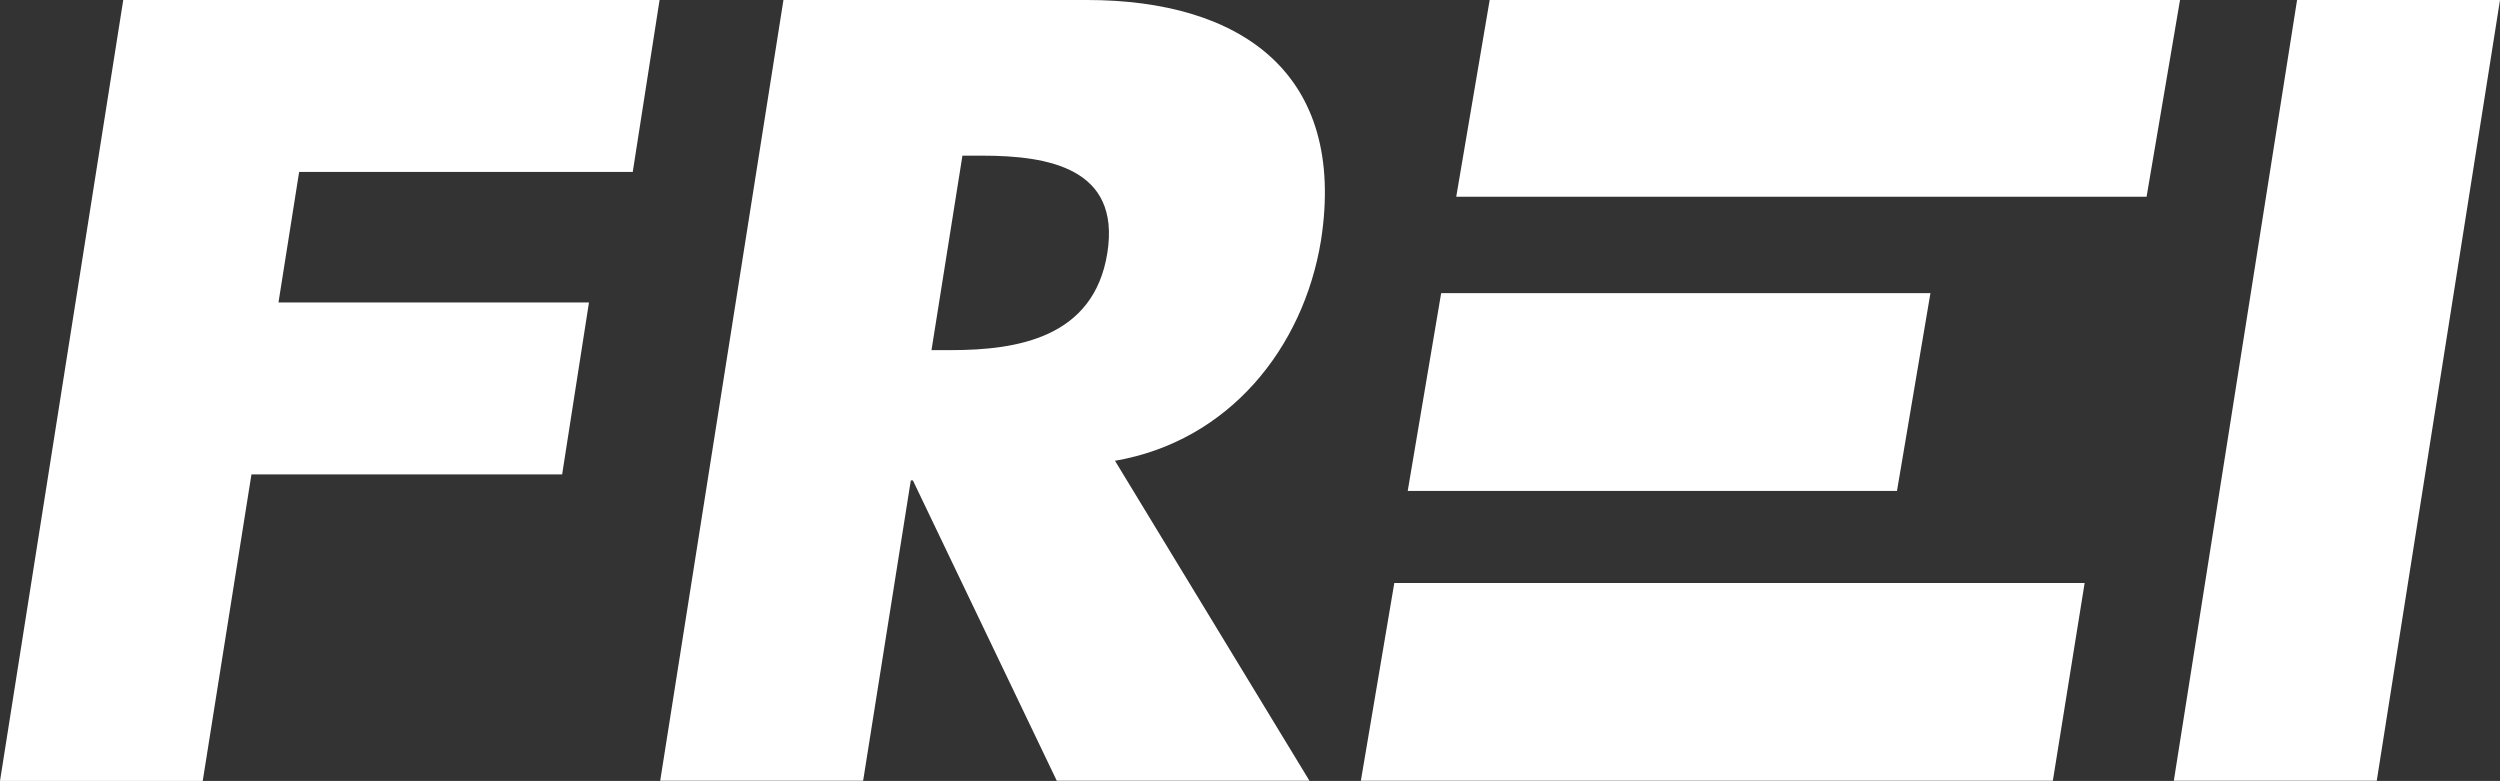
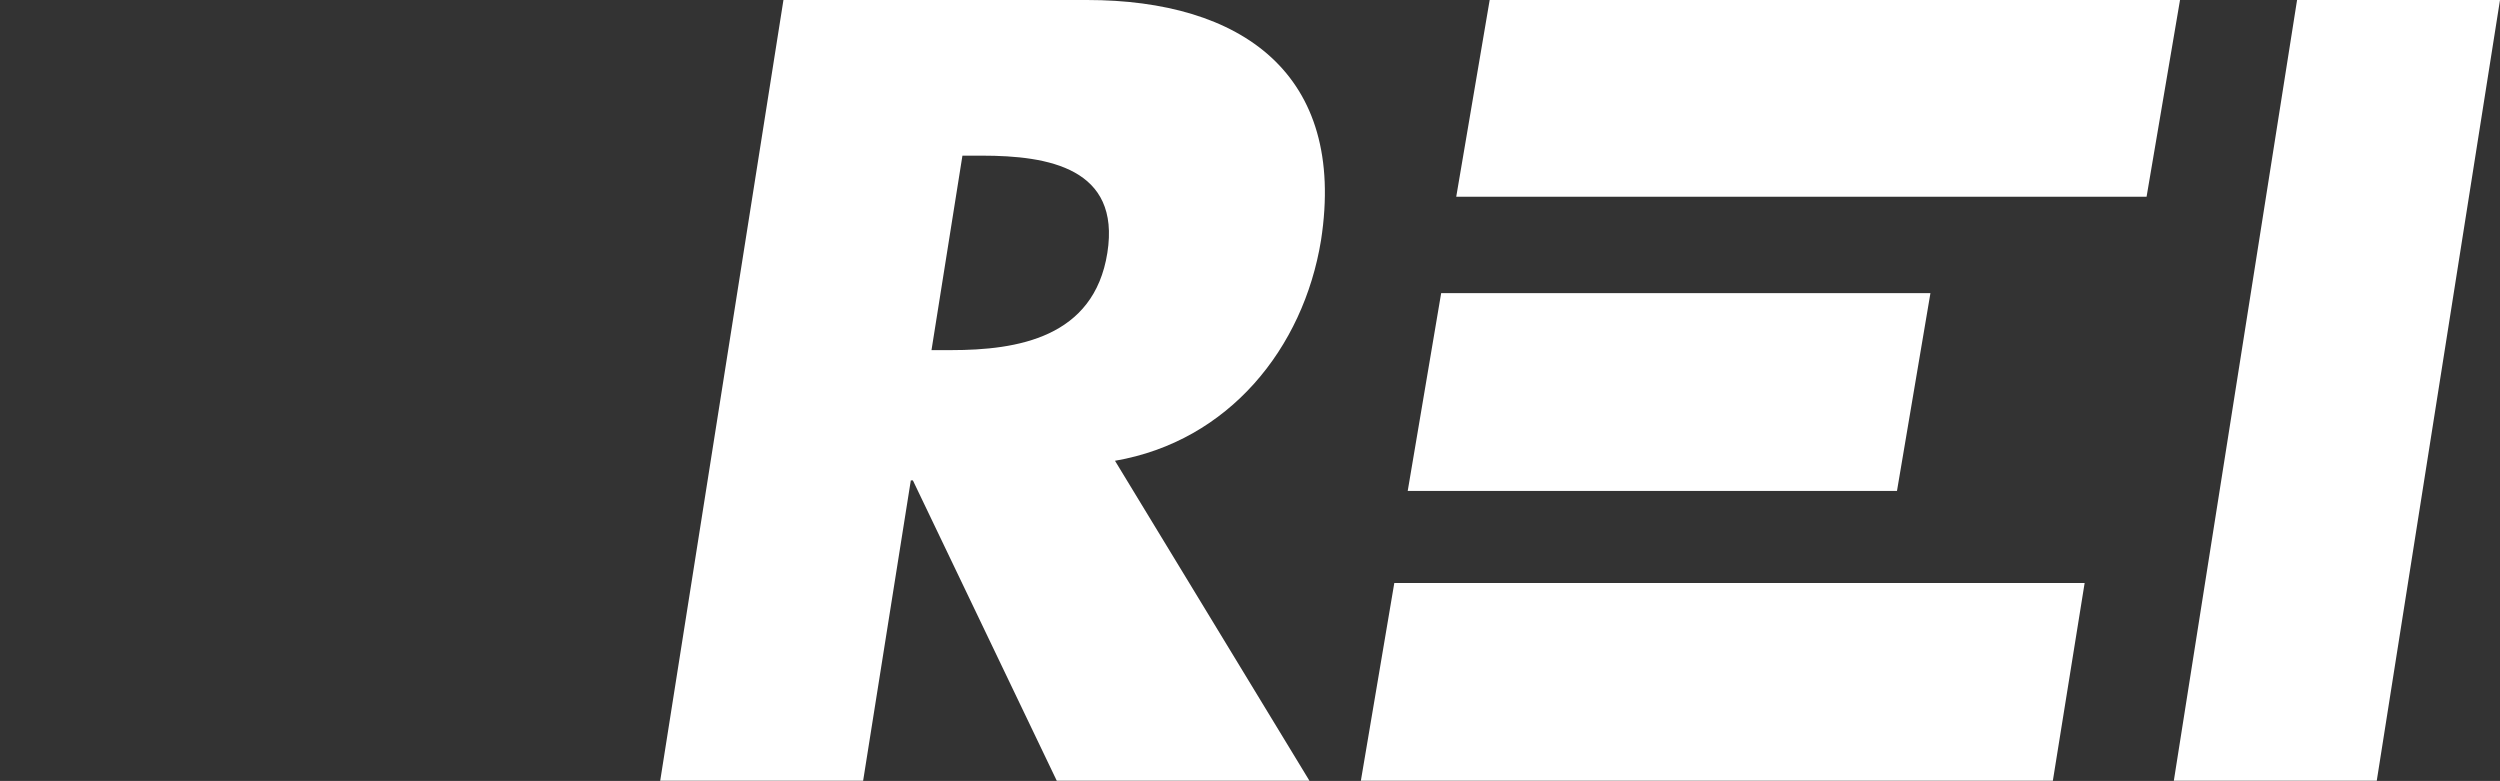
<svg xmlns="http://www.w3.org/2000/svg" id="Ebene_1" viewBox="0 0 121.1 37.83">
  <rect x="0" y="0" width="121.1" height="37.83" fill="#333333" stroke="none" />
  <defs>
    <style>.cls-1,.cls-2{fill:#fff;}.cls-2{fill-rule:evenodd;}</style>
  </defs>
  <g id="Gruppe_1410">
    <g id="Gruppe_1410-2">
      <path id="Pfad_645" class="cls-2" d="m72.16,0h0l-1.62,9.53h33.44l1.62-9.53h-33.44Z" />
      <path id="Pfad_646" class="cls-1" d="m69.81,14.2l-1.62,9.58h23.7l1.62-9.58s-23.7,0-23.7,0Z" />
      <path id="Pfad_647" class="cls-1" d="m67.54,28.24h33.44l-1.54,9.58h-33.52l1.62-9.58Z" />
    </g>
-     <path id="Pfad_648" class="cls-1" d="m14.49,8.33l-1,6.32h15.04l-1.3,8.33h-15.05l-2.36,14.85H0L5.97,0h25.98l-1.3,8.33H14.49Z" />
    <path id="Pfad_649" class="cls-1" d="m63.43,37.82h-12.24l-6.97-14.55h-.1l-2.31,14.55h-9.83L37.95,0h14.7c7.47,0,12.59,3.56,11.34,11.64-.85,5.22-4.46,9.73-9.98,10.68l9.42,15.5Zm-18.31-20.86h.95c3.21,0,6.92-.6,7.57-4.71s-2.86-4.71-6.07-4.71h-.95l-1.5,9.43h0Z" />
    <path id="Pfad_650" class="cls-1" d="m115.13,37.82h-9.83L111.27,0h9.83l-5.97,37.82Z" />
  </g>
</svg>